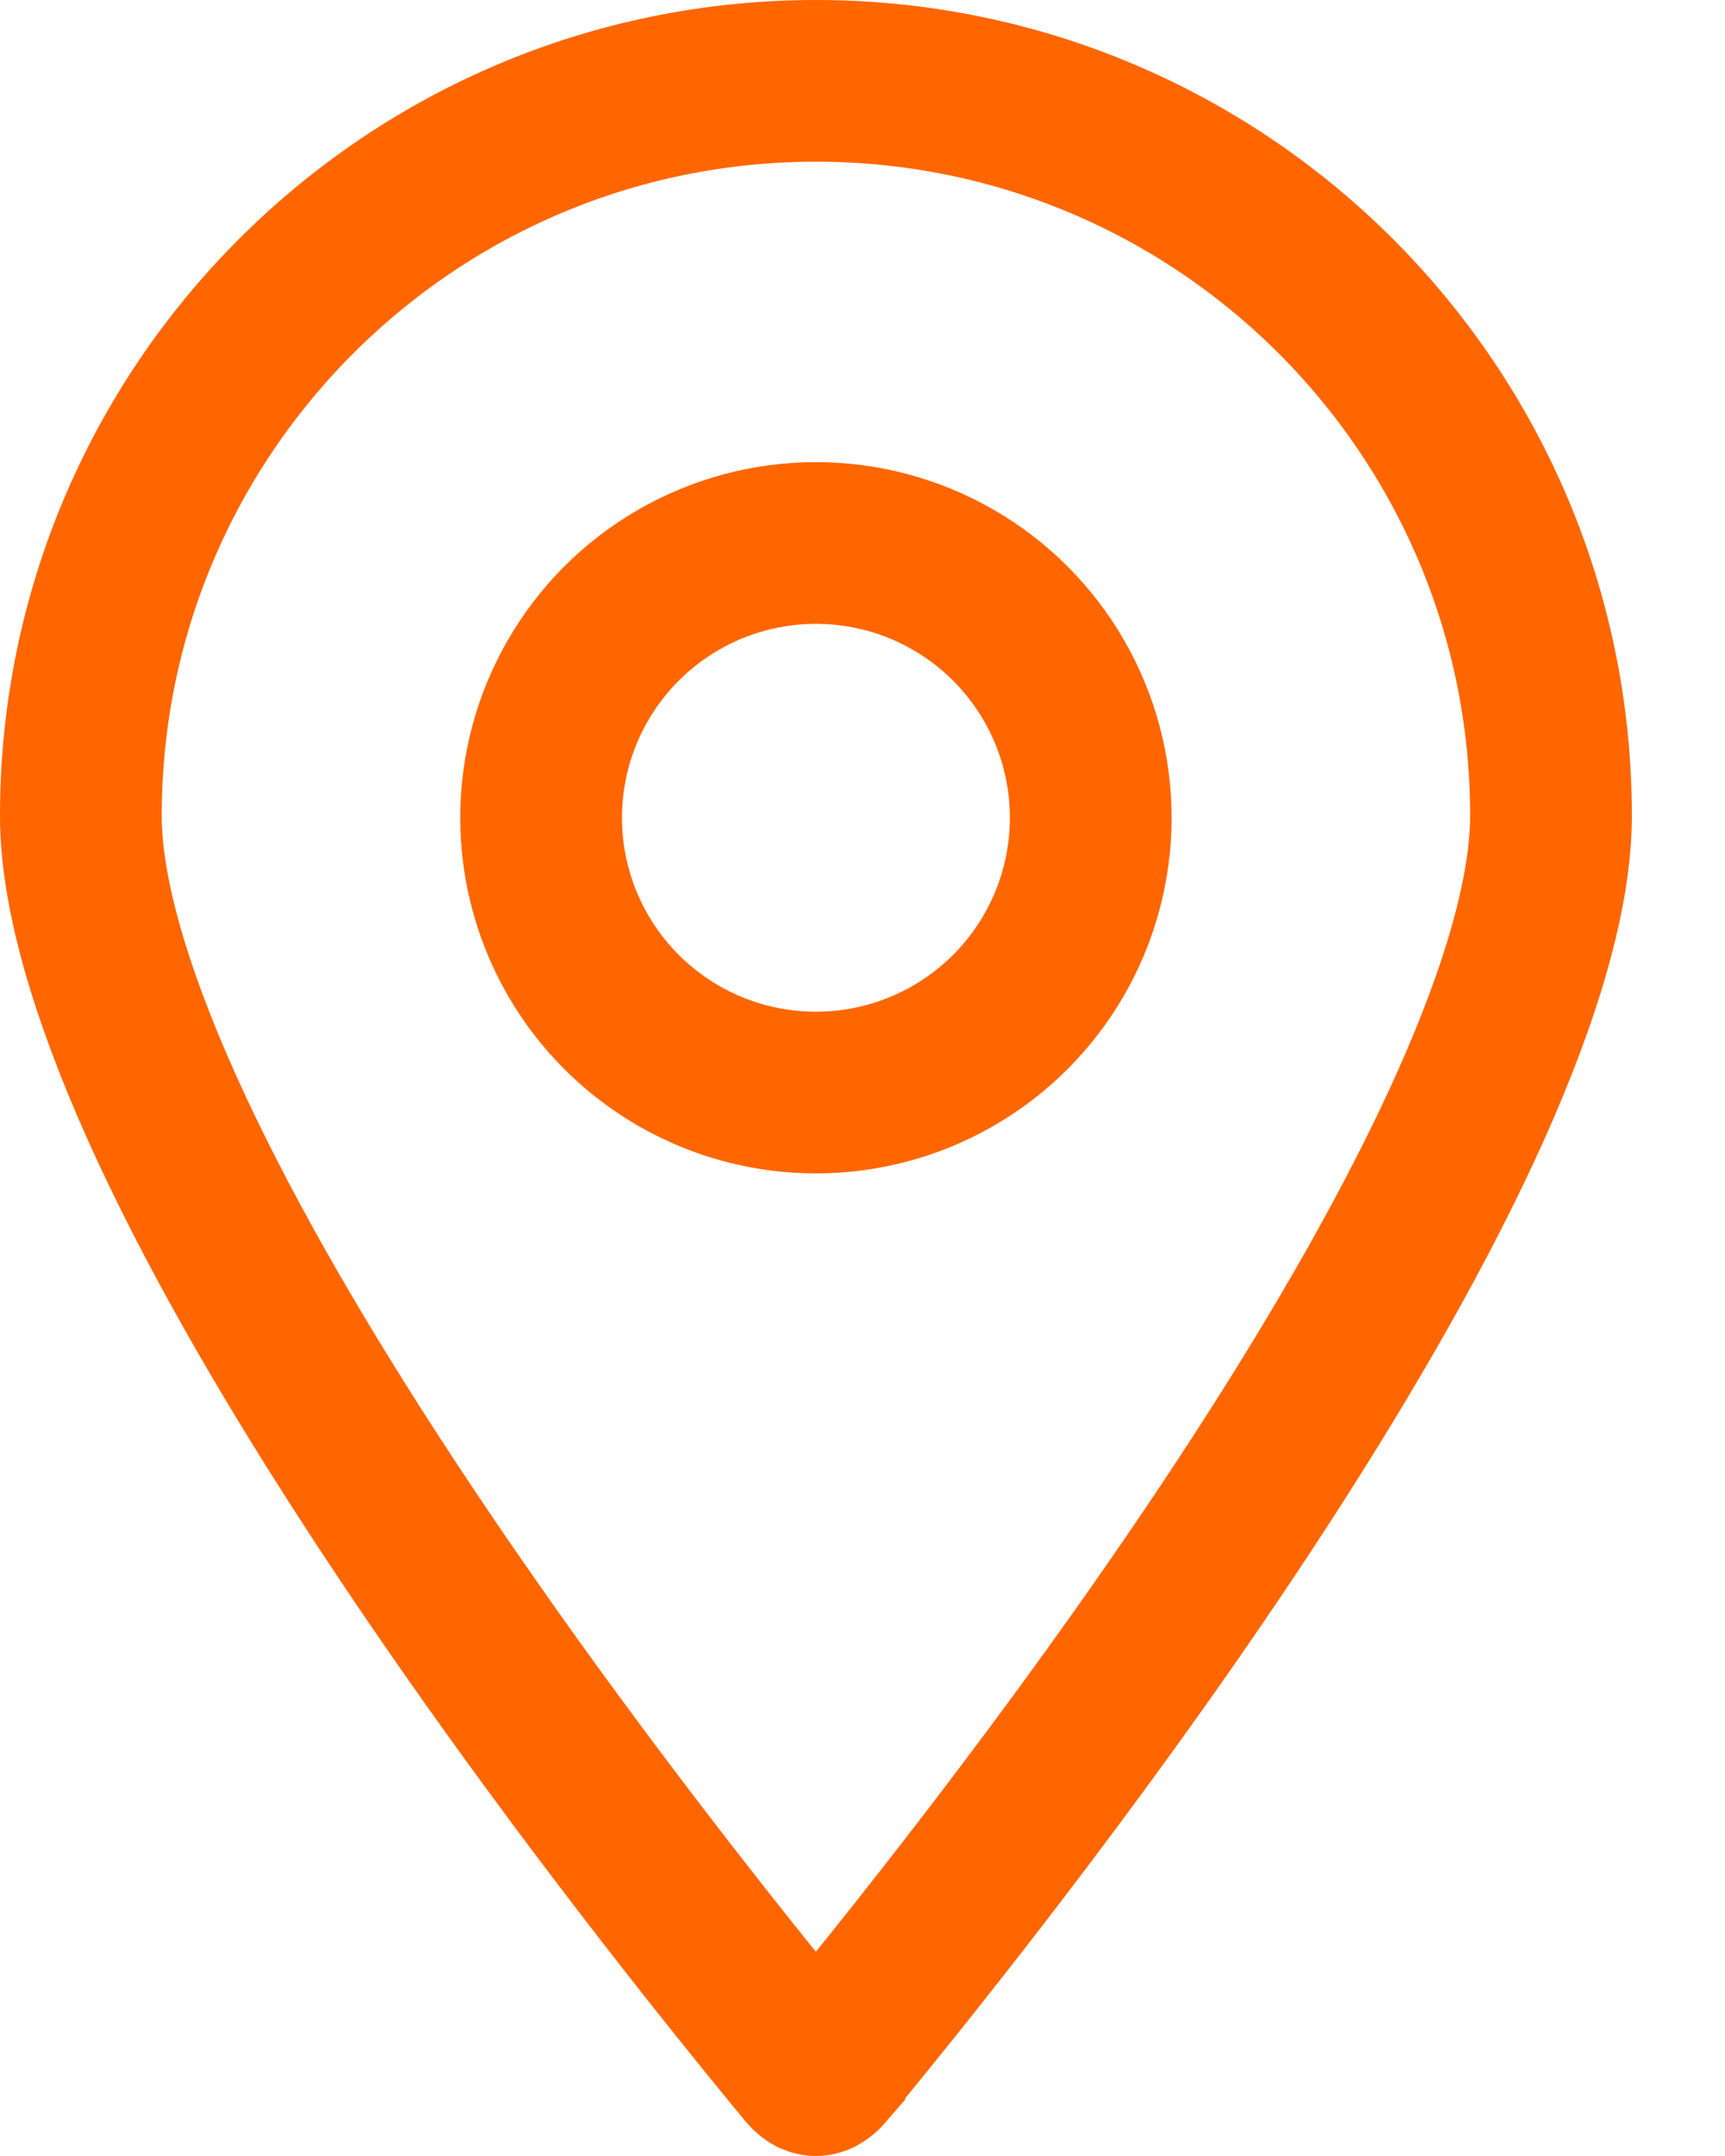
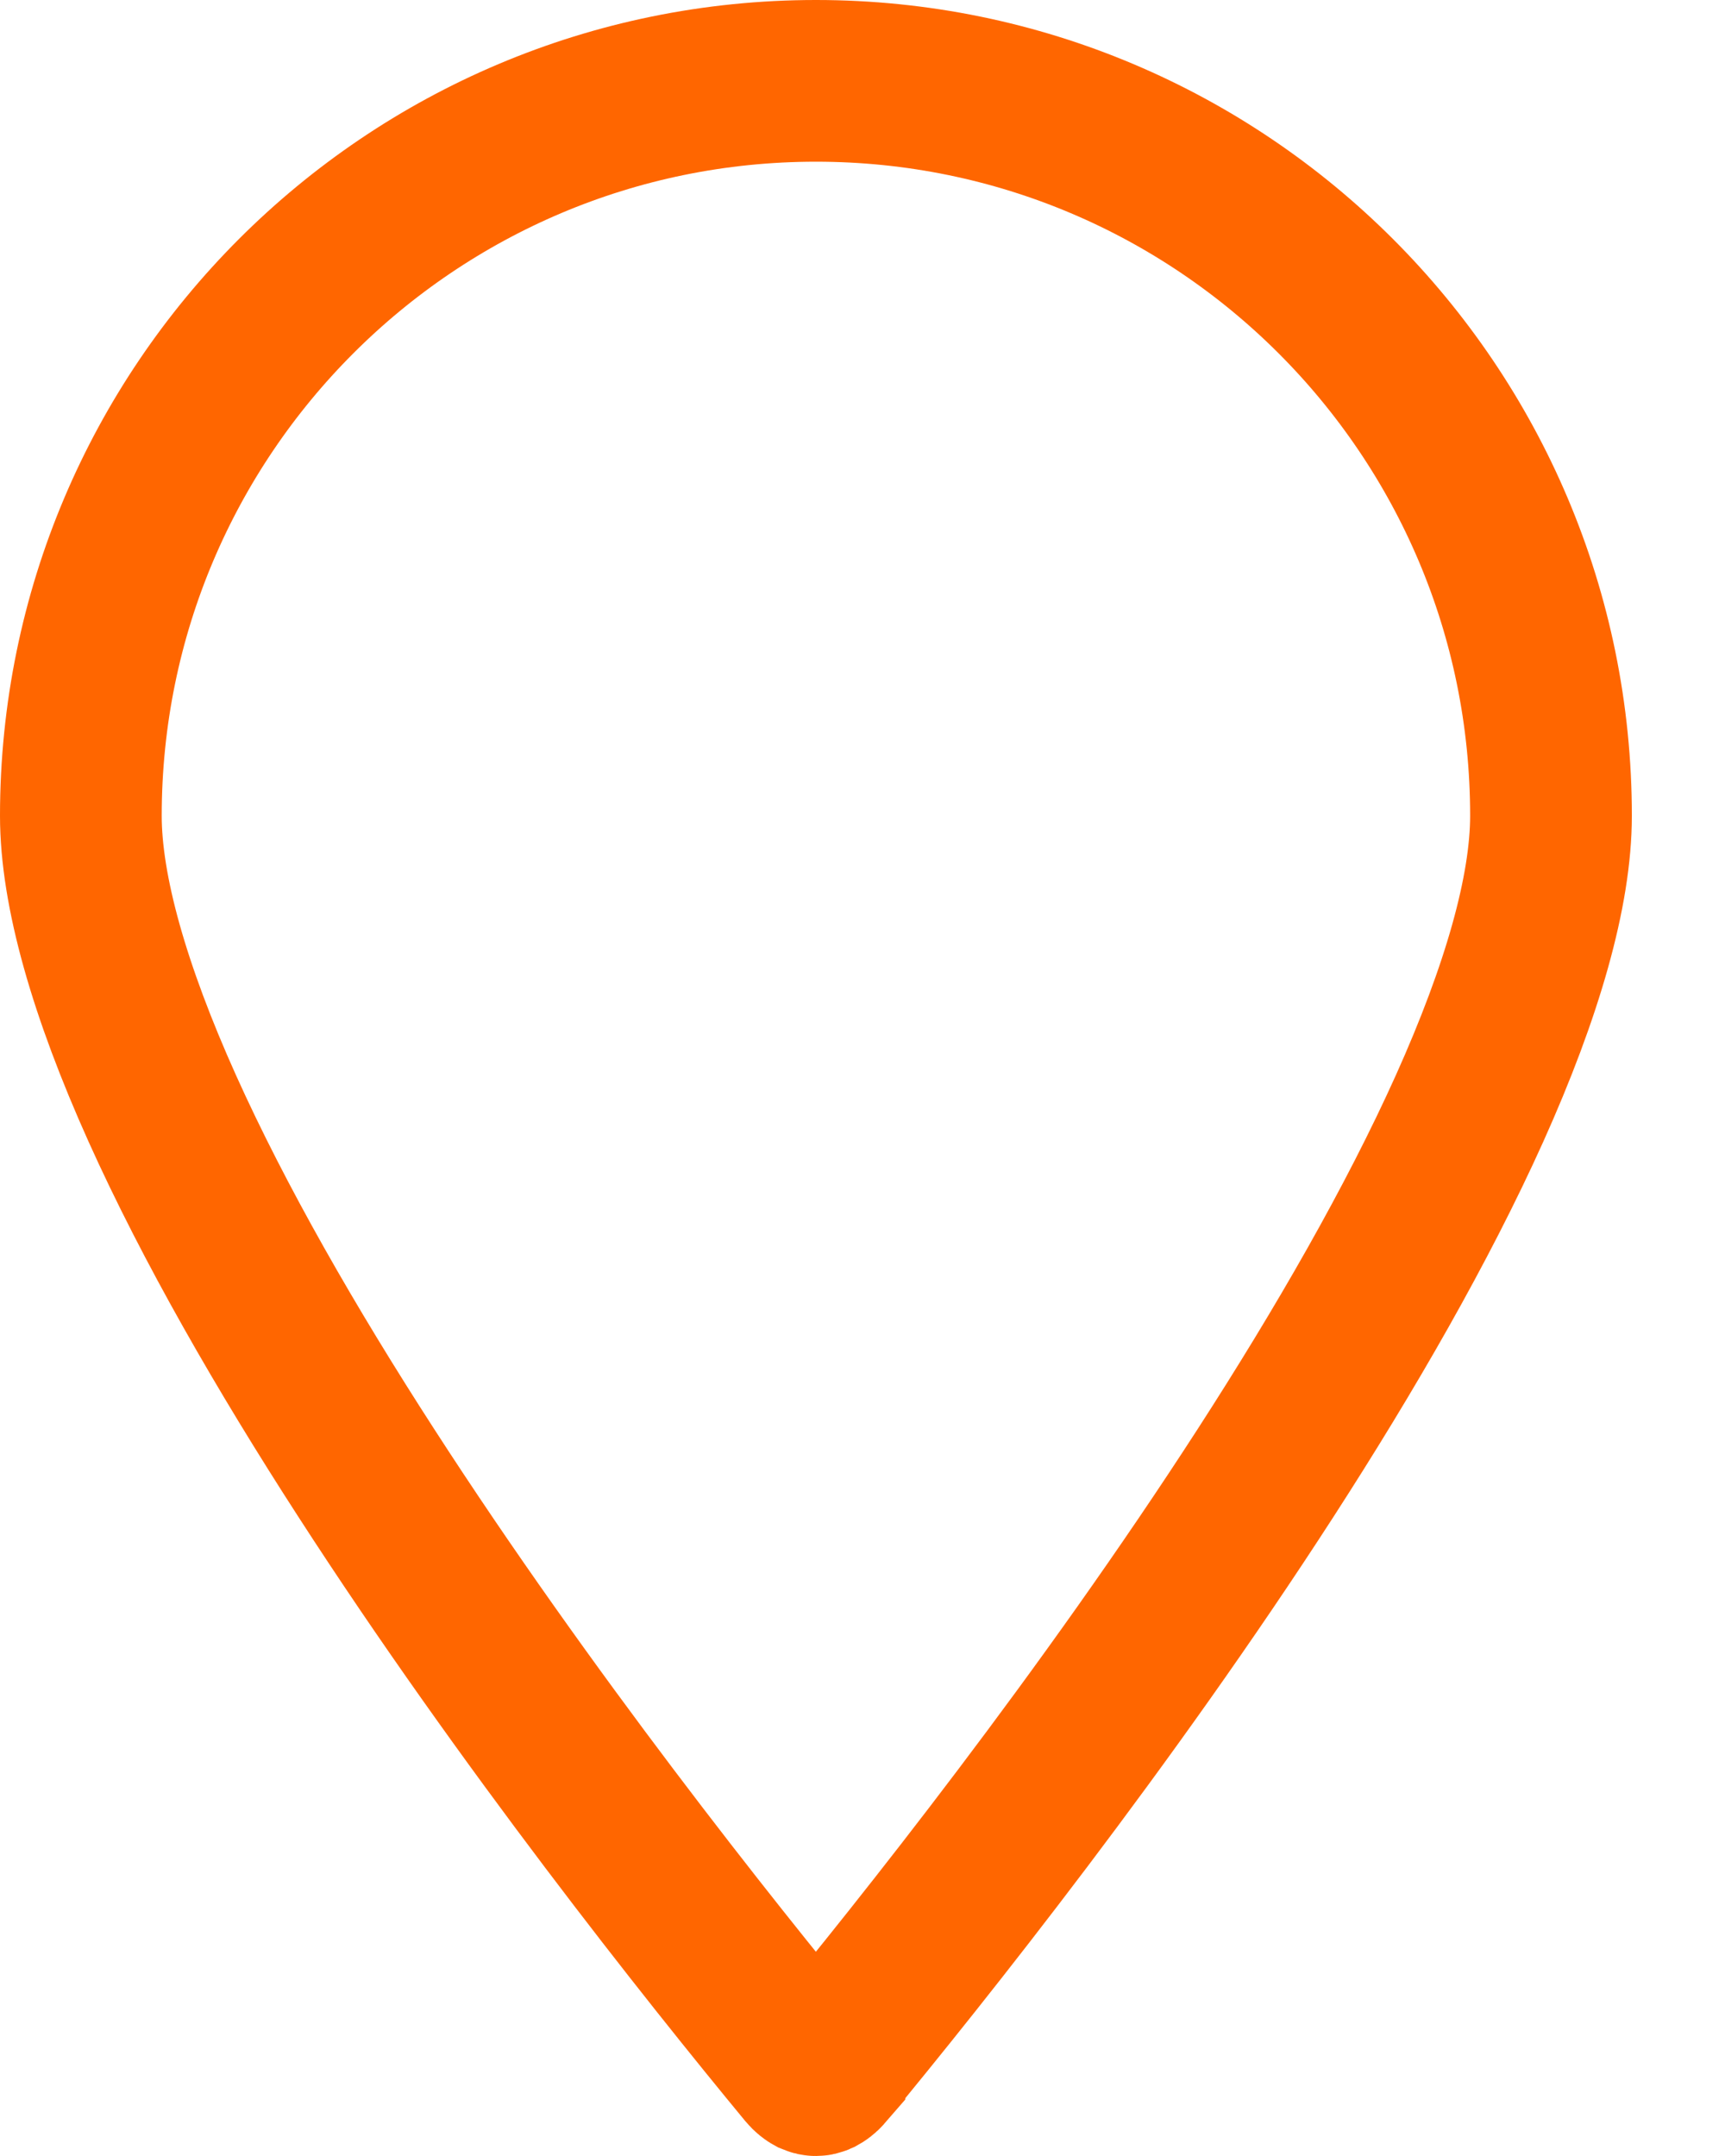
<svg xmlns="http://www.w3.org/2000/svg" width="16" height="20" viewBox="0 0 16 20" fill="none">
  <g id="Group 239">
    <path id="Vector" d="M7.647 19.195L7.647 19.197C7.622 19.226 7.602 19.238 7.591 19.244C7.58 19.249 7.573 19.25 7.568 19.25C7.564 19.25 7.556 19.249 7.544 19.244C7.533 19.238 7.513 19.225 7.488 19.195C6.575 18.089 4.869 15.944 3.395 13.66C2.657 12.518 1.988 11.355 1.505 10.282C1.015 9.192 0.75 8.264 0.75 7.568C0.75 3.803 3.803 0.75 7.568 0.75C11.334 0.75 14.387 3.803 14.386 7.568V7.568C14.386 8.264 14.121 9.192 13.631 10.282C13.148 11.355 12.478 12.518 11.741 13.66C10.267 15.944 8.56 18.089 7.647 19.195Z" stroke="#FF6600" stroke-width="1.5" />
-     <circle id="Ellipse 122" cx="7.568" cy="7.586" r="2.549" stroke="#FF6600" stroke-width="1.5" />
  </g>
</svg>